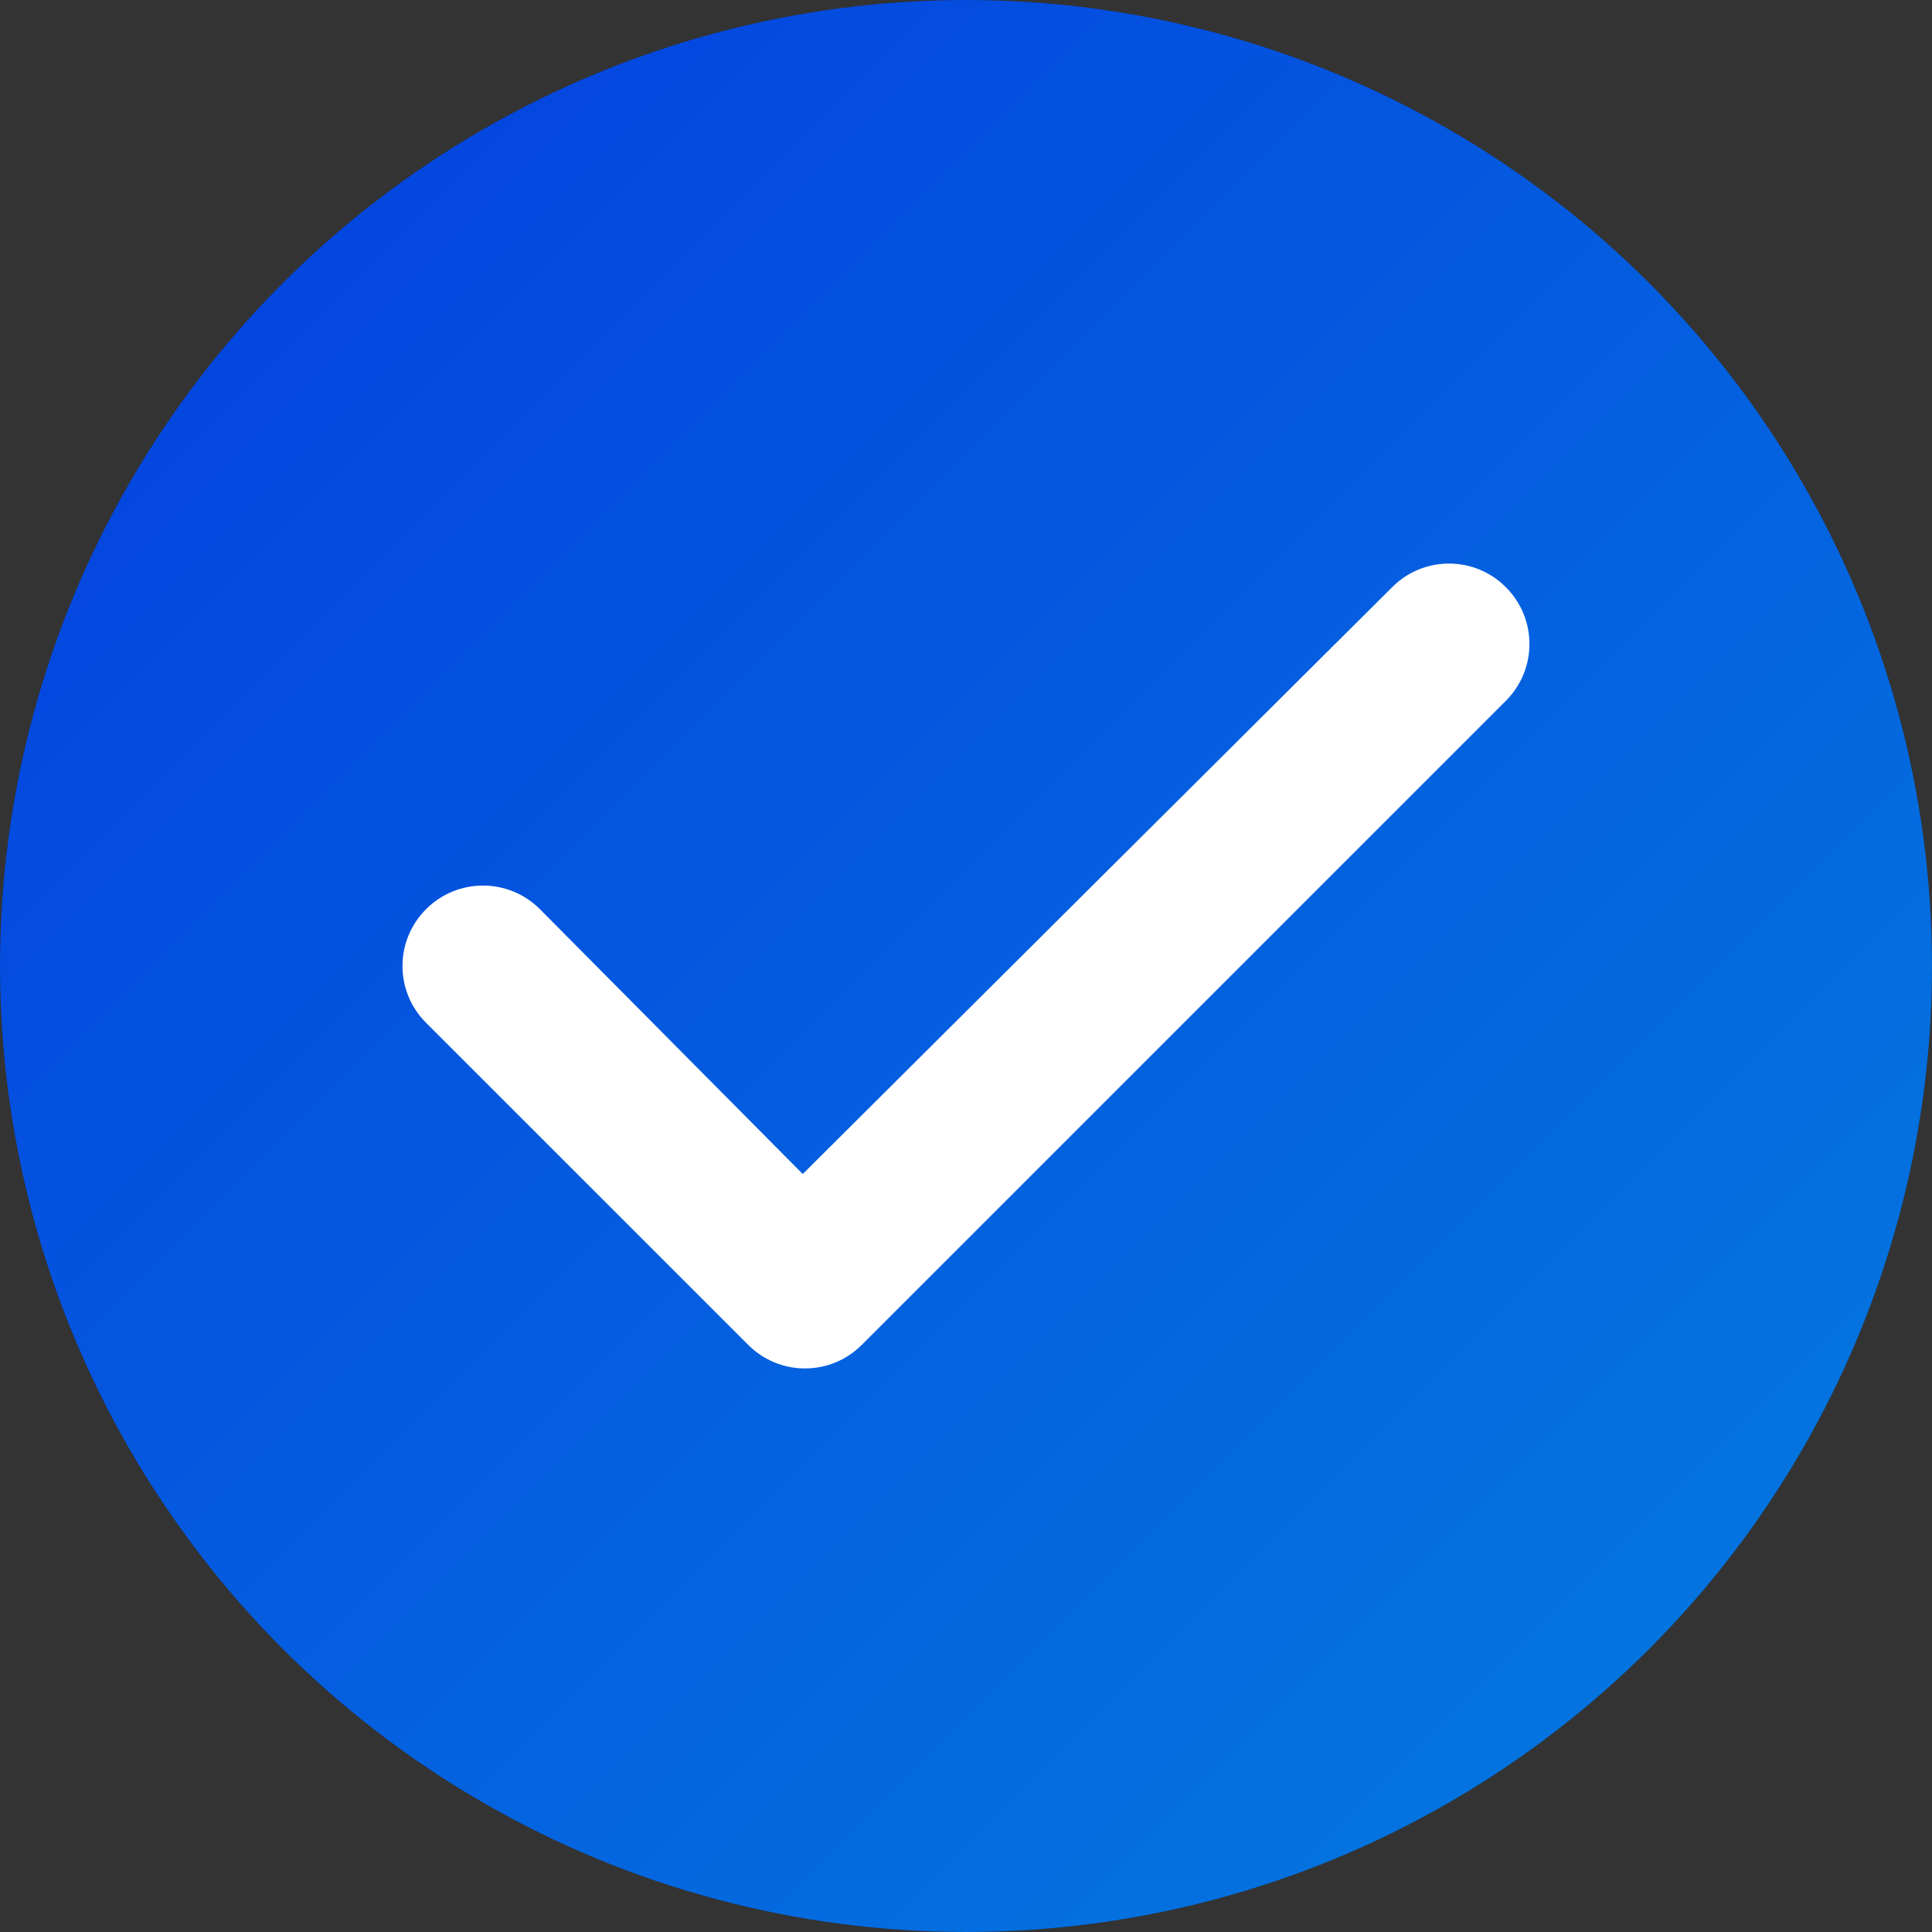
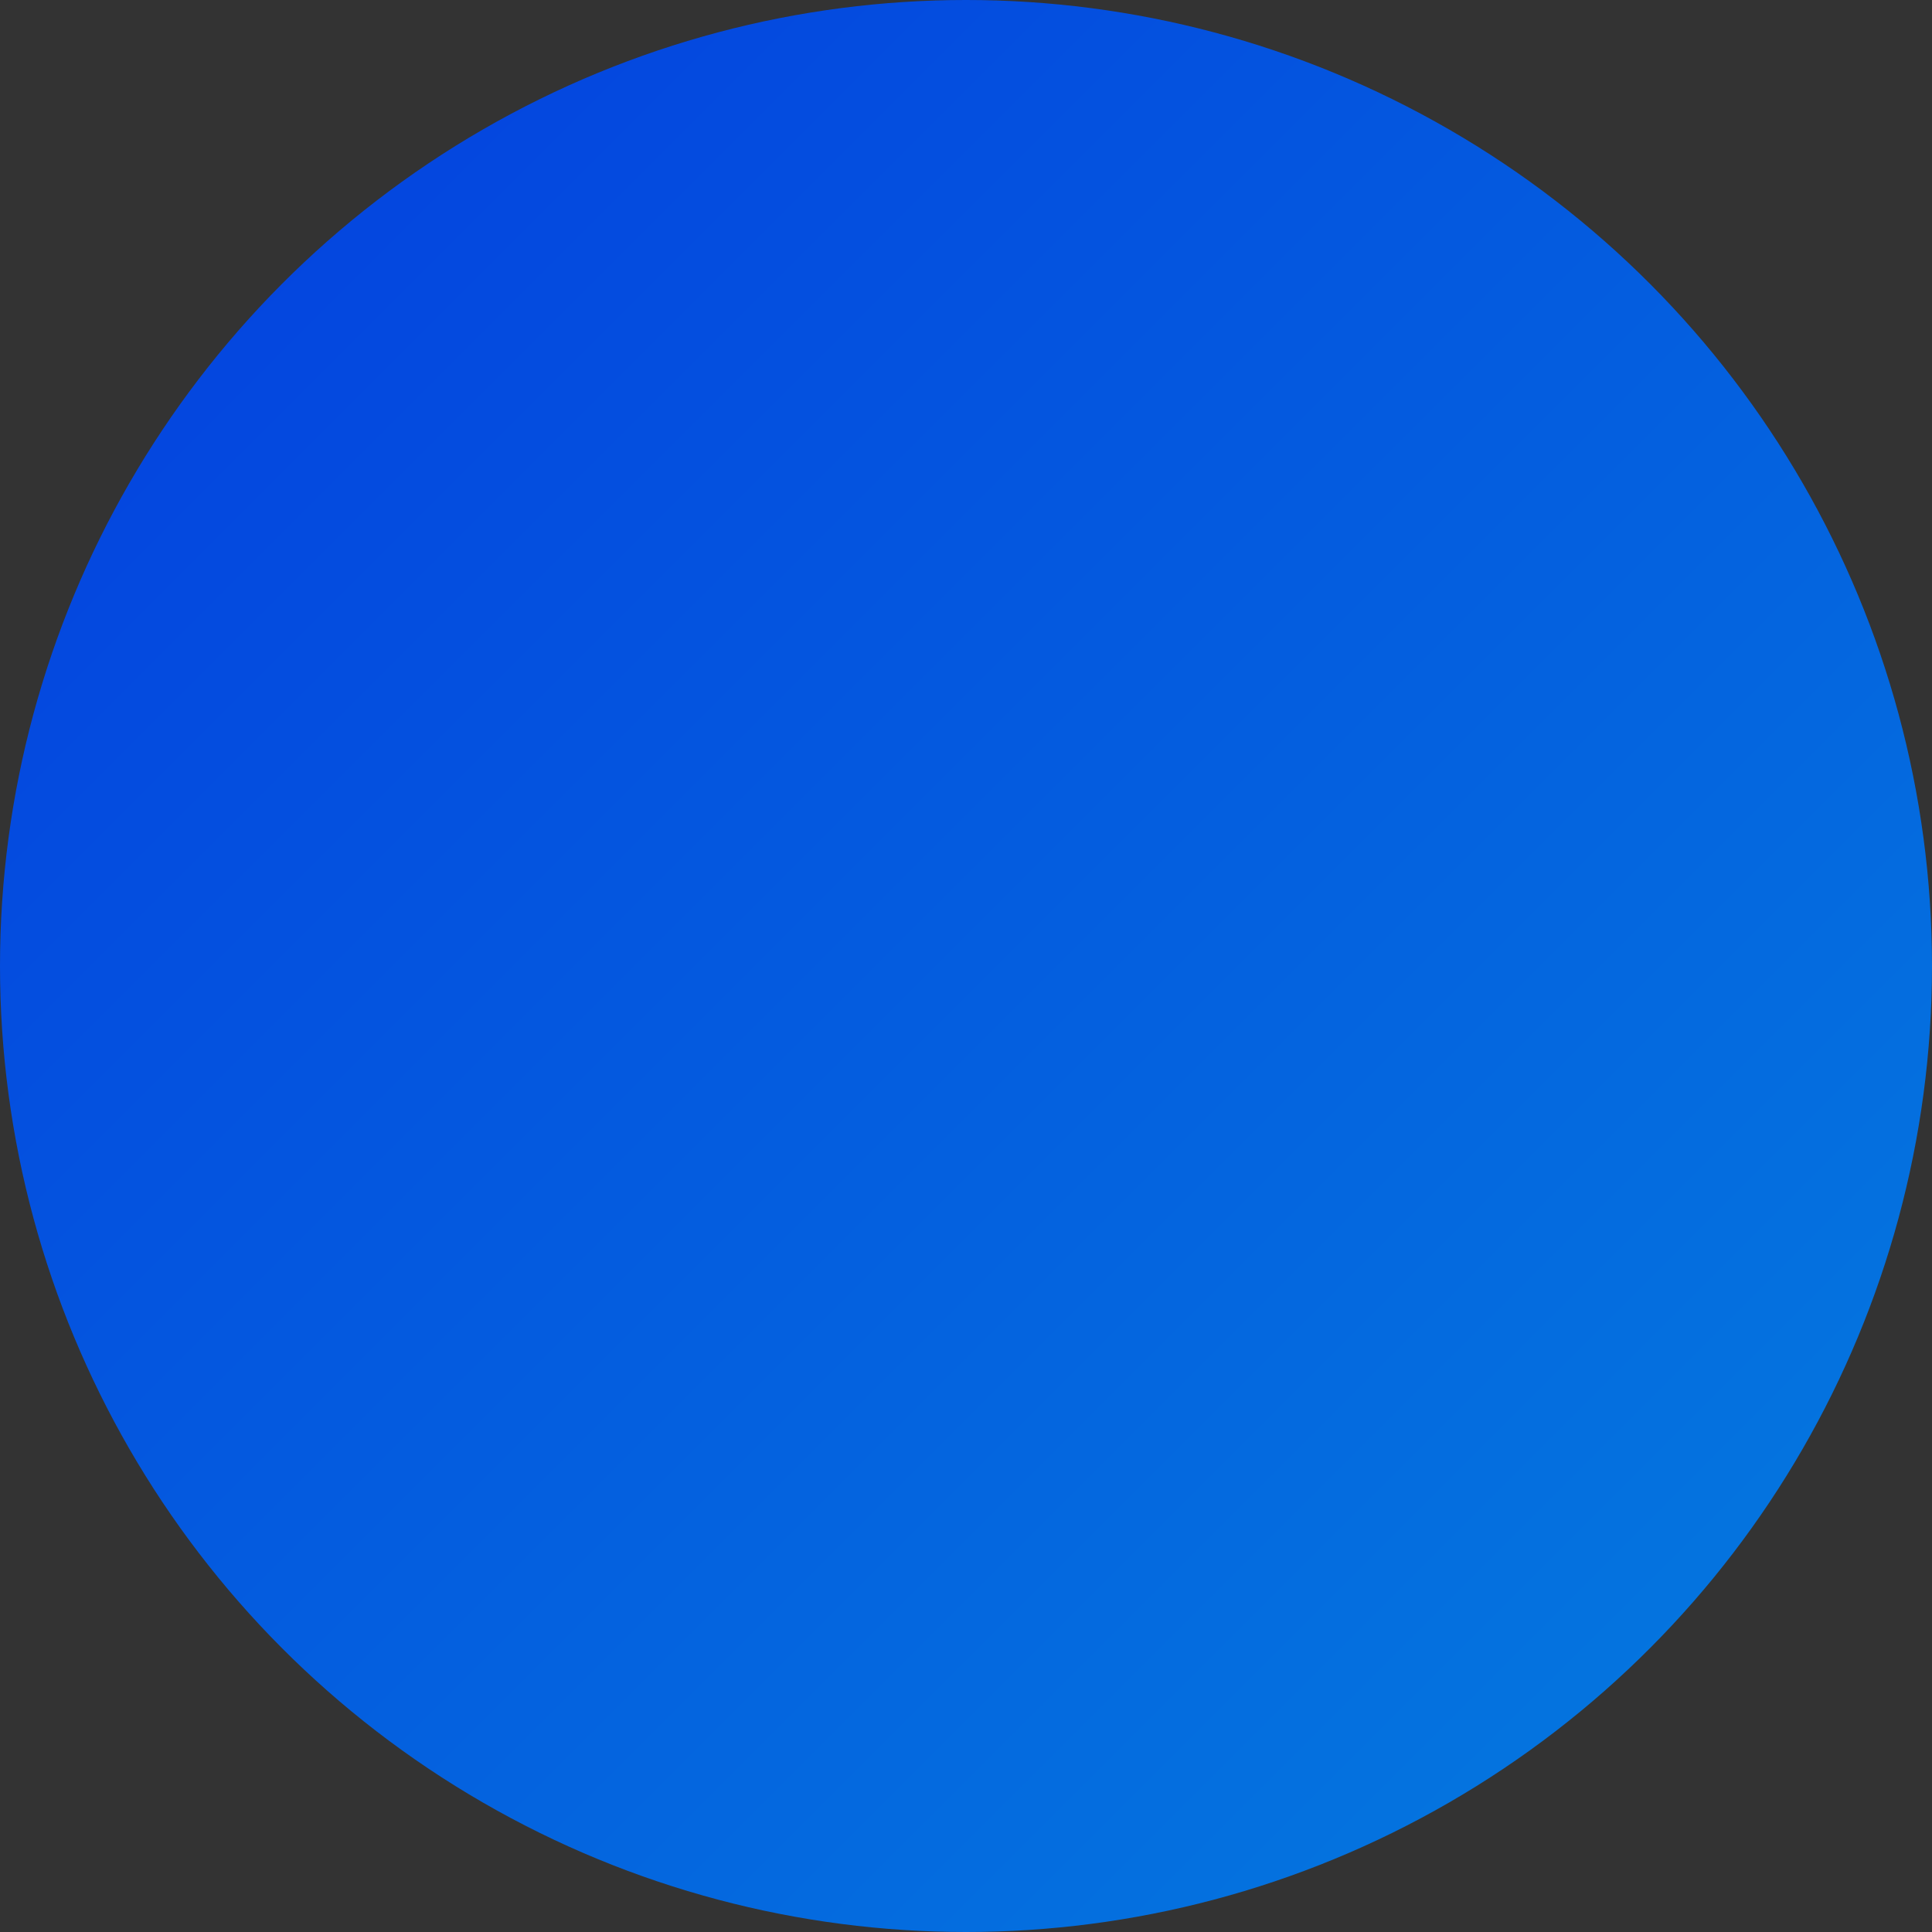
<svg xmlns="http://www.w3.org/2000/svg" width="24" height="24" viewBox="0 0 24 24" fill="none">
  <rect x="0" y="0" width="24" height="24" fill="#333333" stroke="none" />
-   <circle cx="12" cy="12" r="12" fill="#26252C" />
  <circle cx="12" cy="12" r="12" fill="url(#paint0_linear_1440_18285)" />
-   <path d="M18.706 7.294C19.097 7.684 19.097 8.316 18.706 8.706L10.706 16.706C10.316 17.097 9.684 17.097 9.294 16.706L5.293 12.706C4.902 12.316 4.902 11.684 5.293 11.294C5.683 10.903 6.317 10.903 6.707 11.294L9.972 14.584L17.294 7.294C17.684 6.903 18.316 6.903 18.706 7.294Z" fill="white" />
  <defs>
    <linearGradient id="paint0_linear_1440_18285" x1="0" y1="0" x2="24" y2="24" gradientUnits="userSpaceOnUse">
      <stop stop-color="#043DDF" />
      <stop offset="1" stop-color="#047DDF" />
    </linearGradient>
  </defs>
</svg>